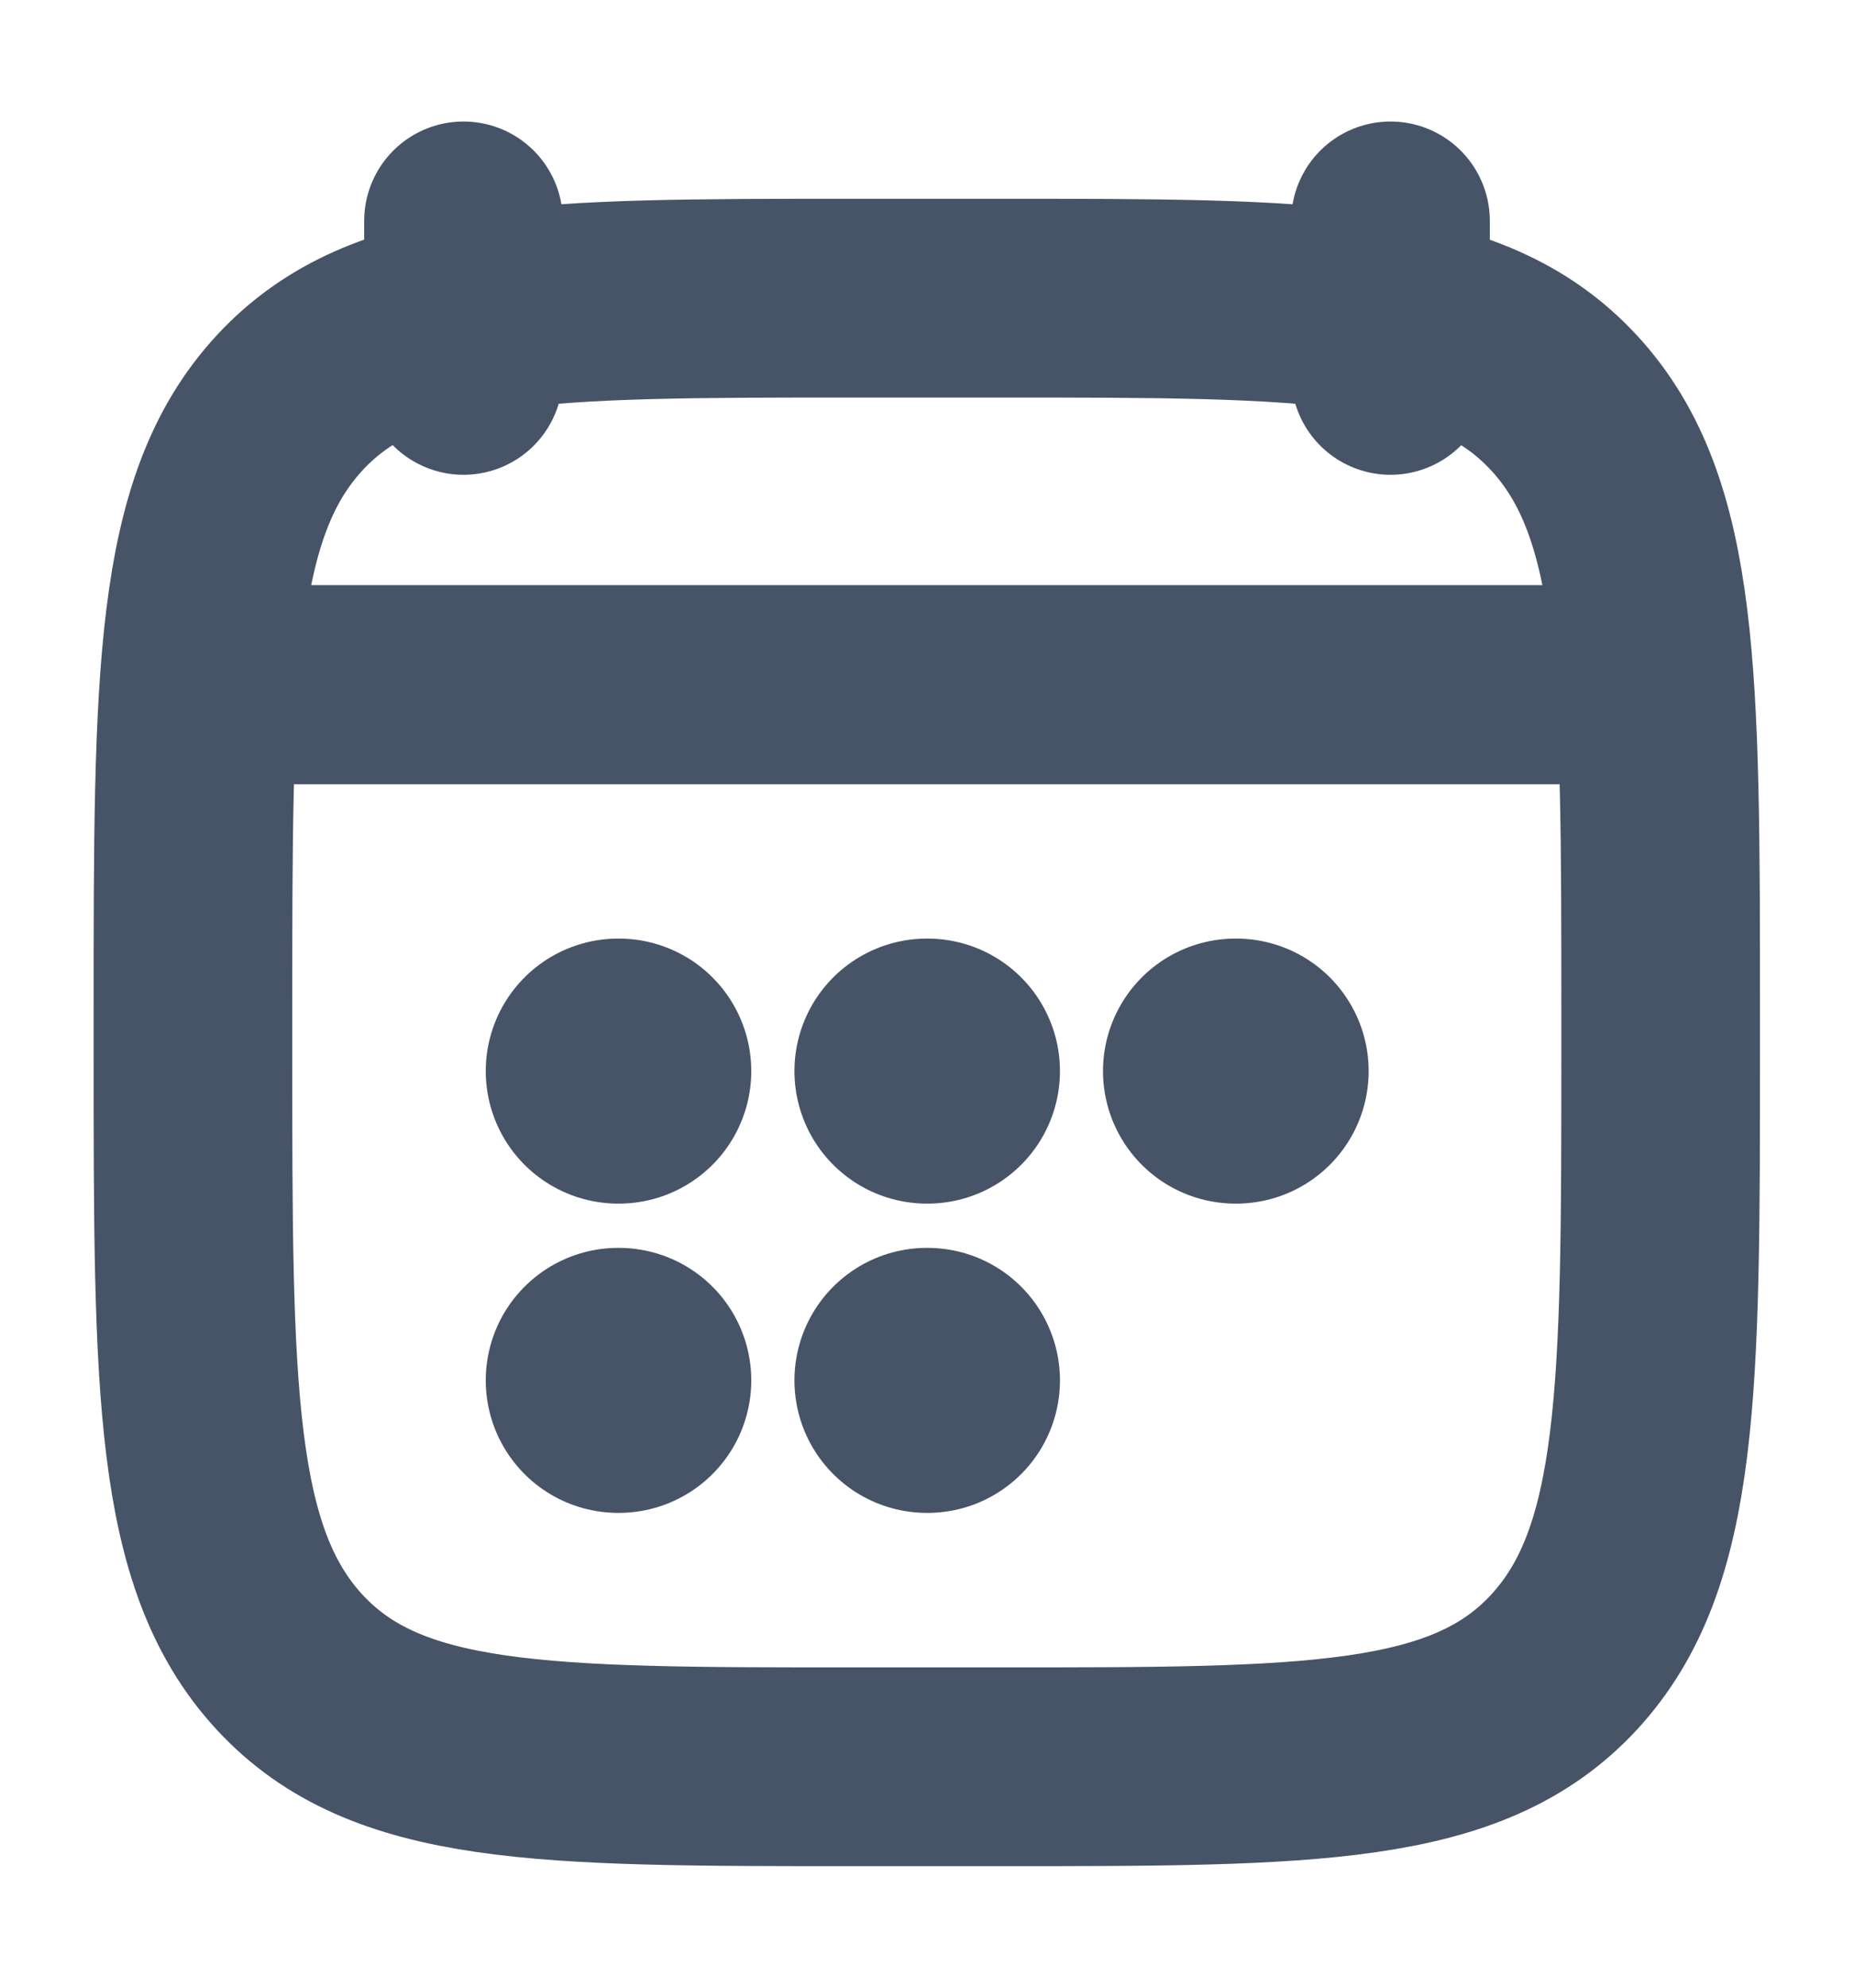
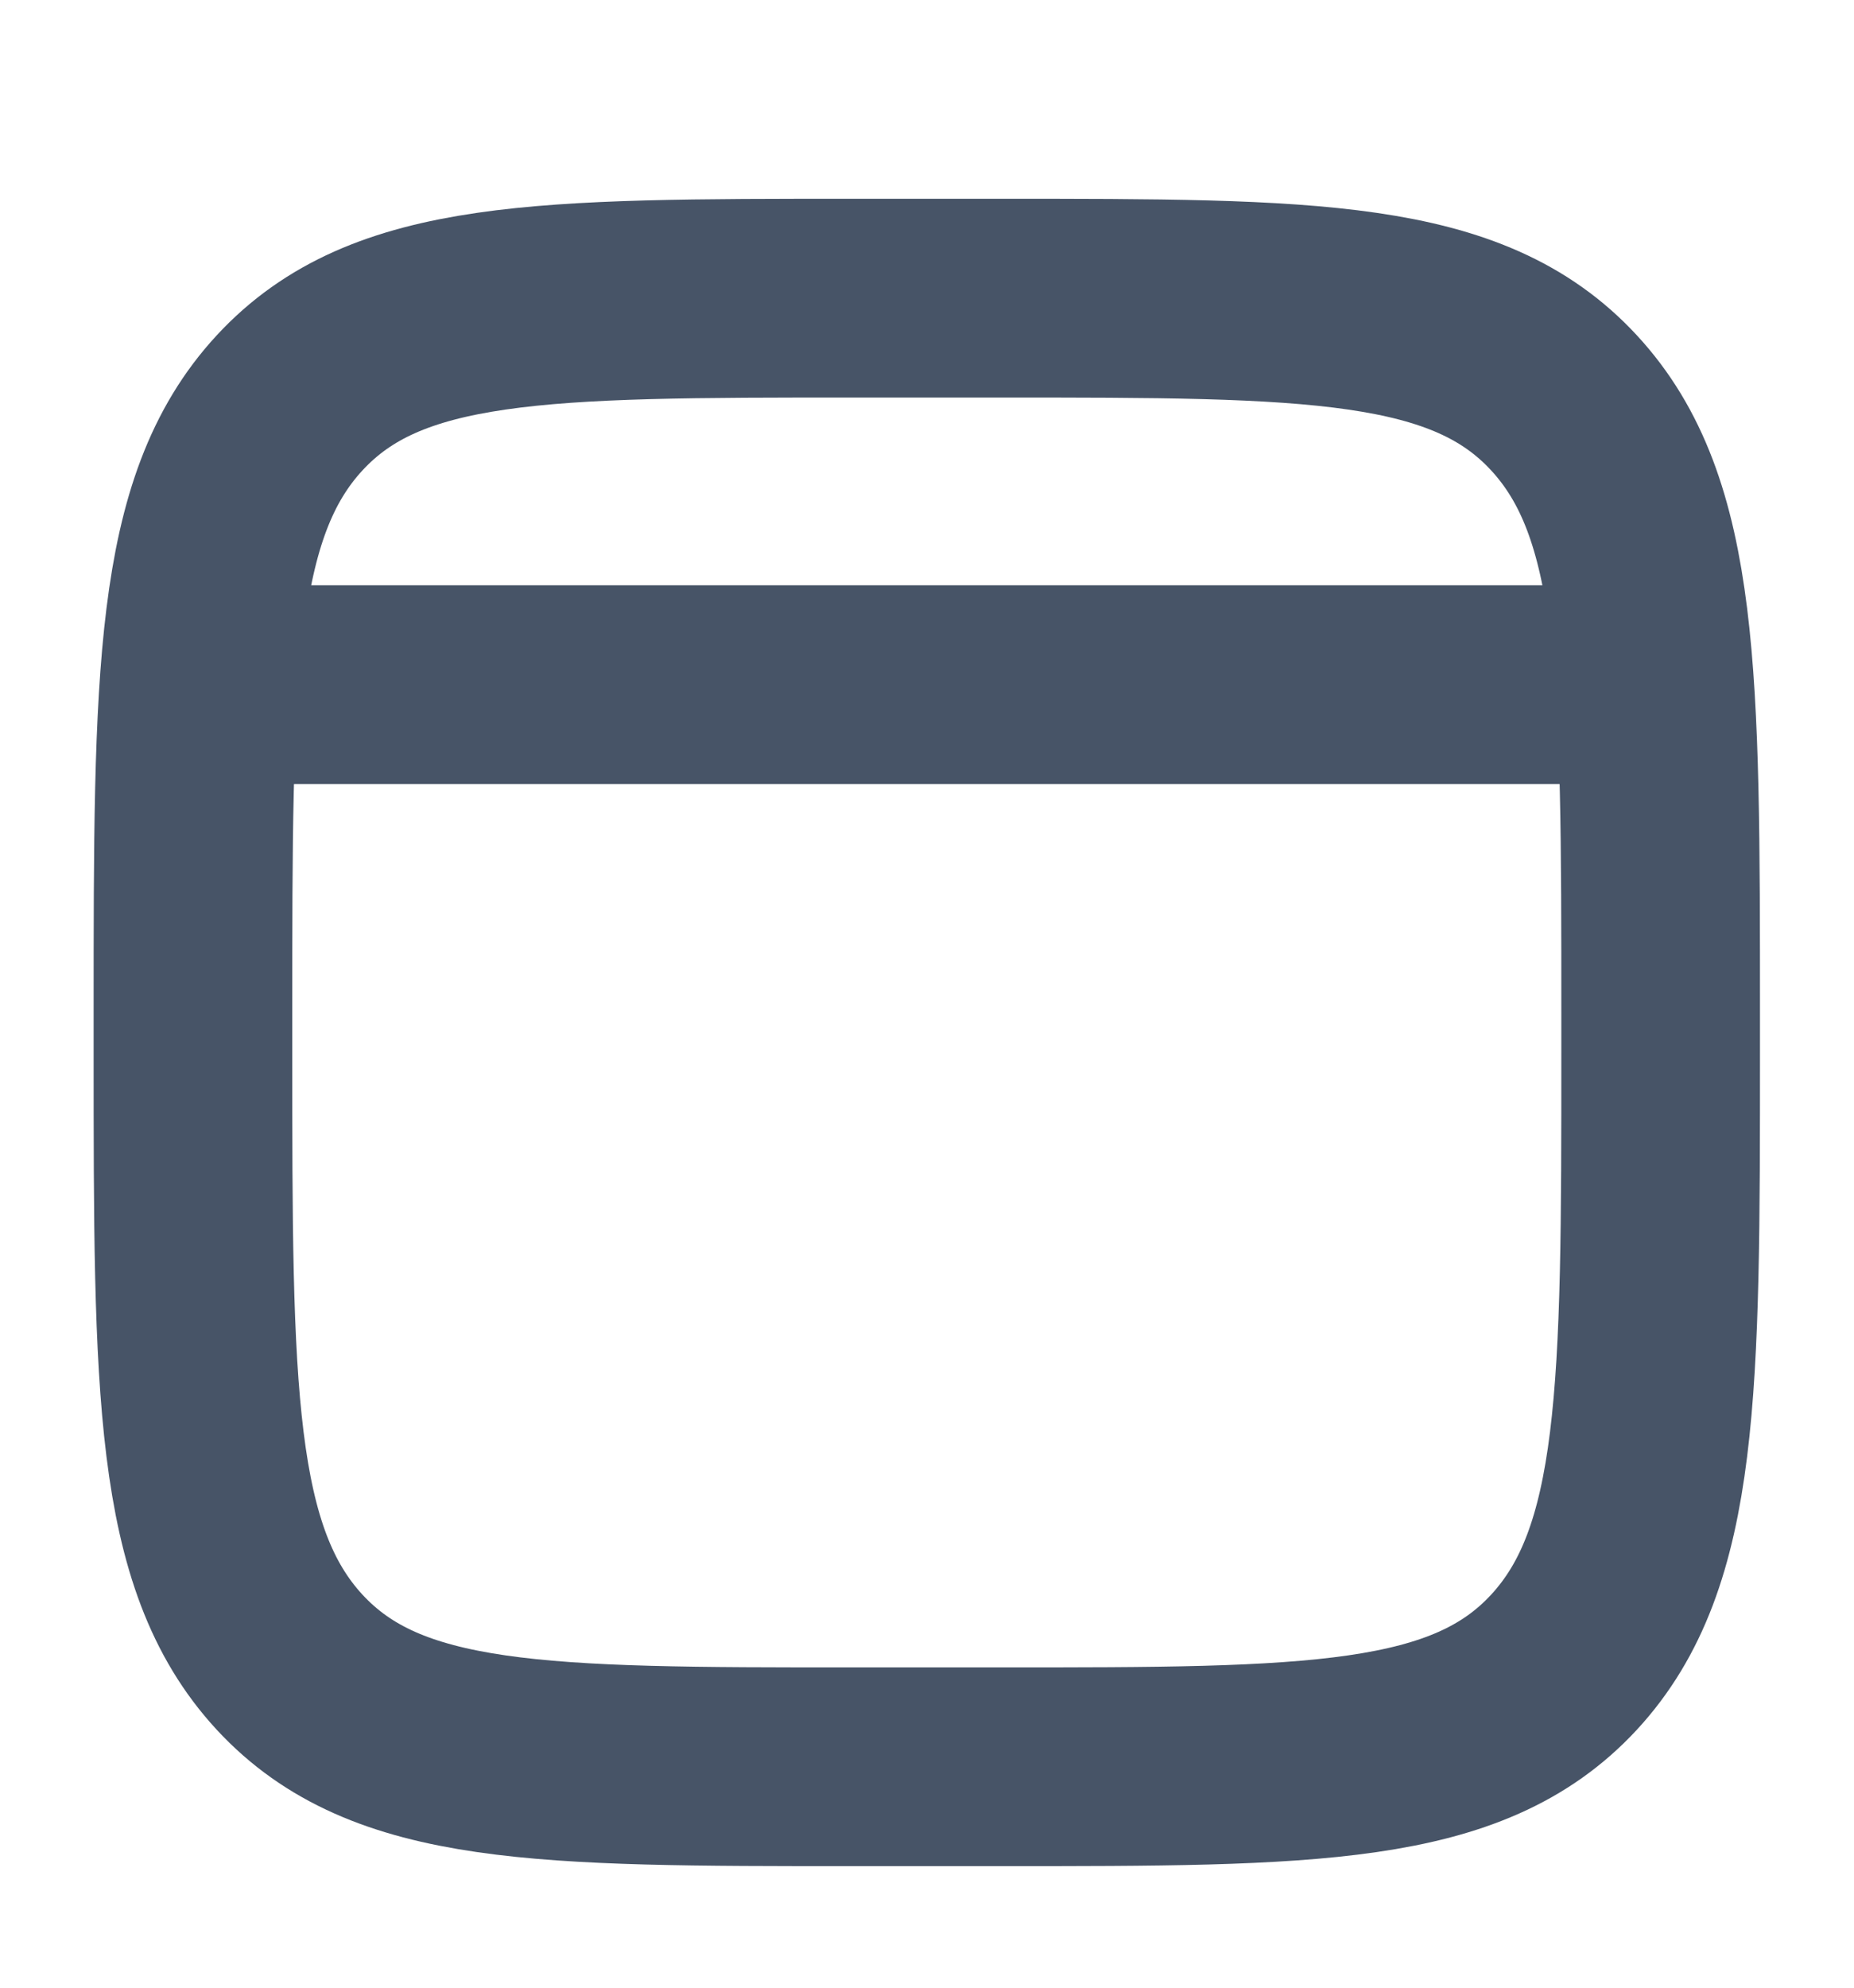
<svg xmlns="http://www.w3.org/2000/svg" width="14" height="15" viewBox="0 0 14 15" fill="none">
-   <path d="M10.5 1.667V2.833M3.5 1.667V2.833" stroke="#475467" stroke-width="1.5" stroke-linecap="round" stroke-linejoin="round" />
-   <path d="M6.999 8.083H7.004M6.999 10.417H7.004M9.329 8.083H9.335M4.668 8.083H4.673M4.668 10.417H4.673" stroke="#475467" stroke-width="2" stroke-linecap="round" stroke-linejoin="round" />
-   <path d="M2.043 5.167H11.96" stroke="#475467" stroke-width="1.5" stroke-linecap="round" stroke-linejoin="round" />
  <path d="M1.457 7.642C1.457 5.1 1.457 3.829 2.187 3.04C2.918 2.25 4.093 2.25 6.445 2.25H7.553C9.904 2.25 11.08 2.25 11.81 3.04C12.54 3.829 12.54 5.1 12.54 7.642V7.941C12.54 10.483 12.54 11.754 11.81 12.544C11.08 13.333 9.904 13.333 7.553 13.333H6.445C4.093 13.333 2.918 13.333 2.187 12.544C1.457 11.754 1.457 10.483 1.457 7.941V7.642Z" stroke="#475467" stroke-width="1.5" stroke-linecap="round" stroke-linejoin="round" />
  <path d="M1.75 5.167H12.25" stroke="#475467" stroke-width="1.5" stroke-linecap="round" stroke-linejoin="round" />
</svg>